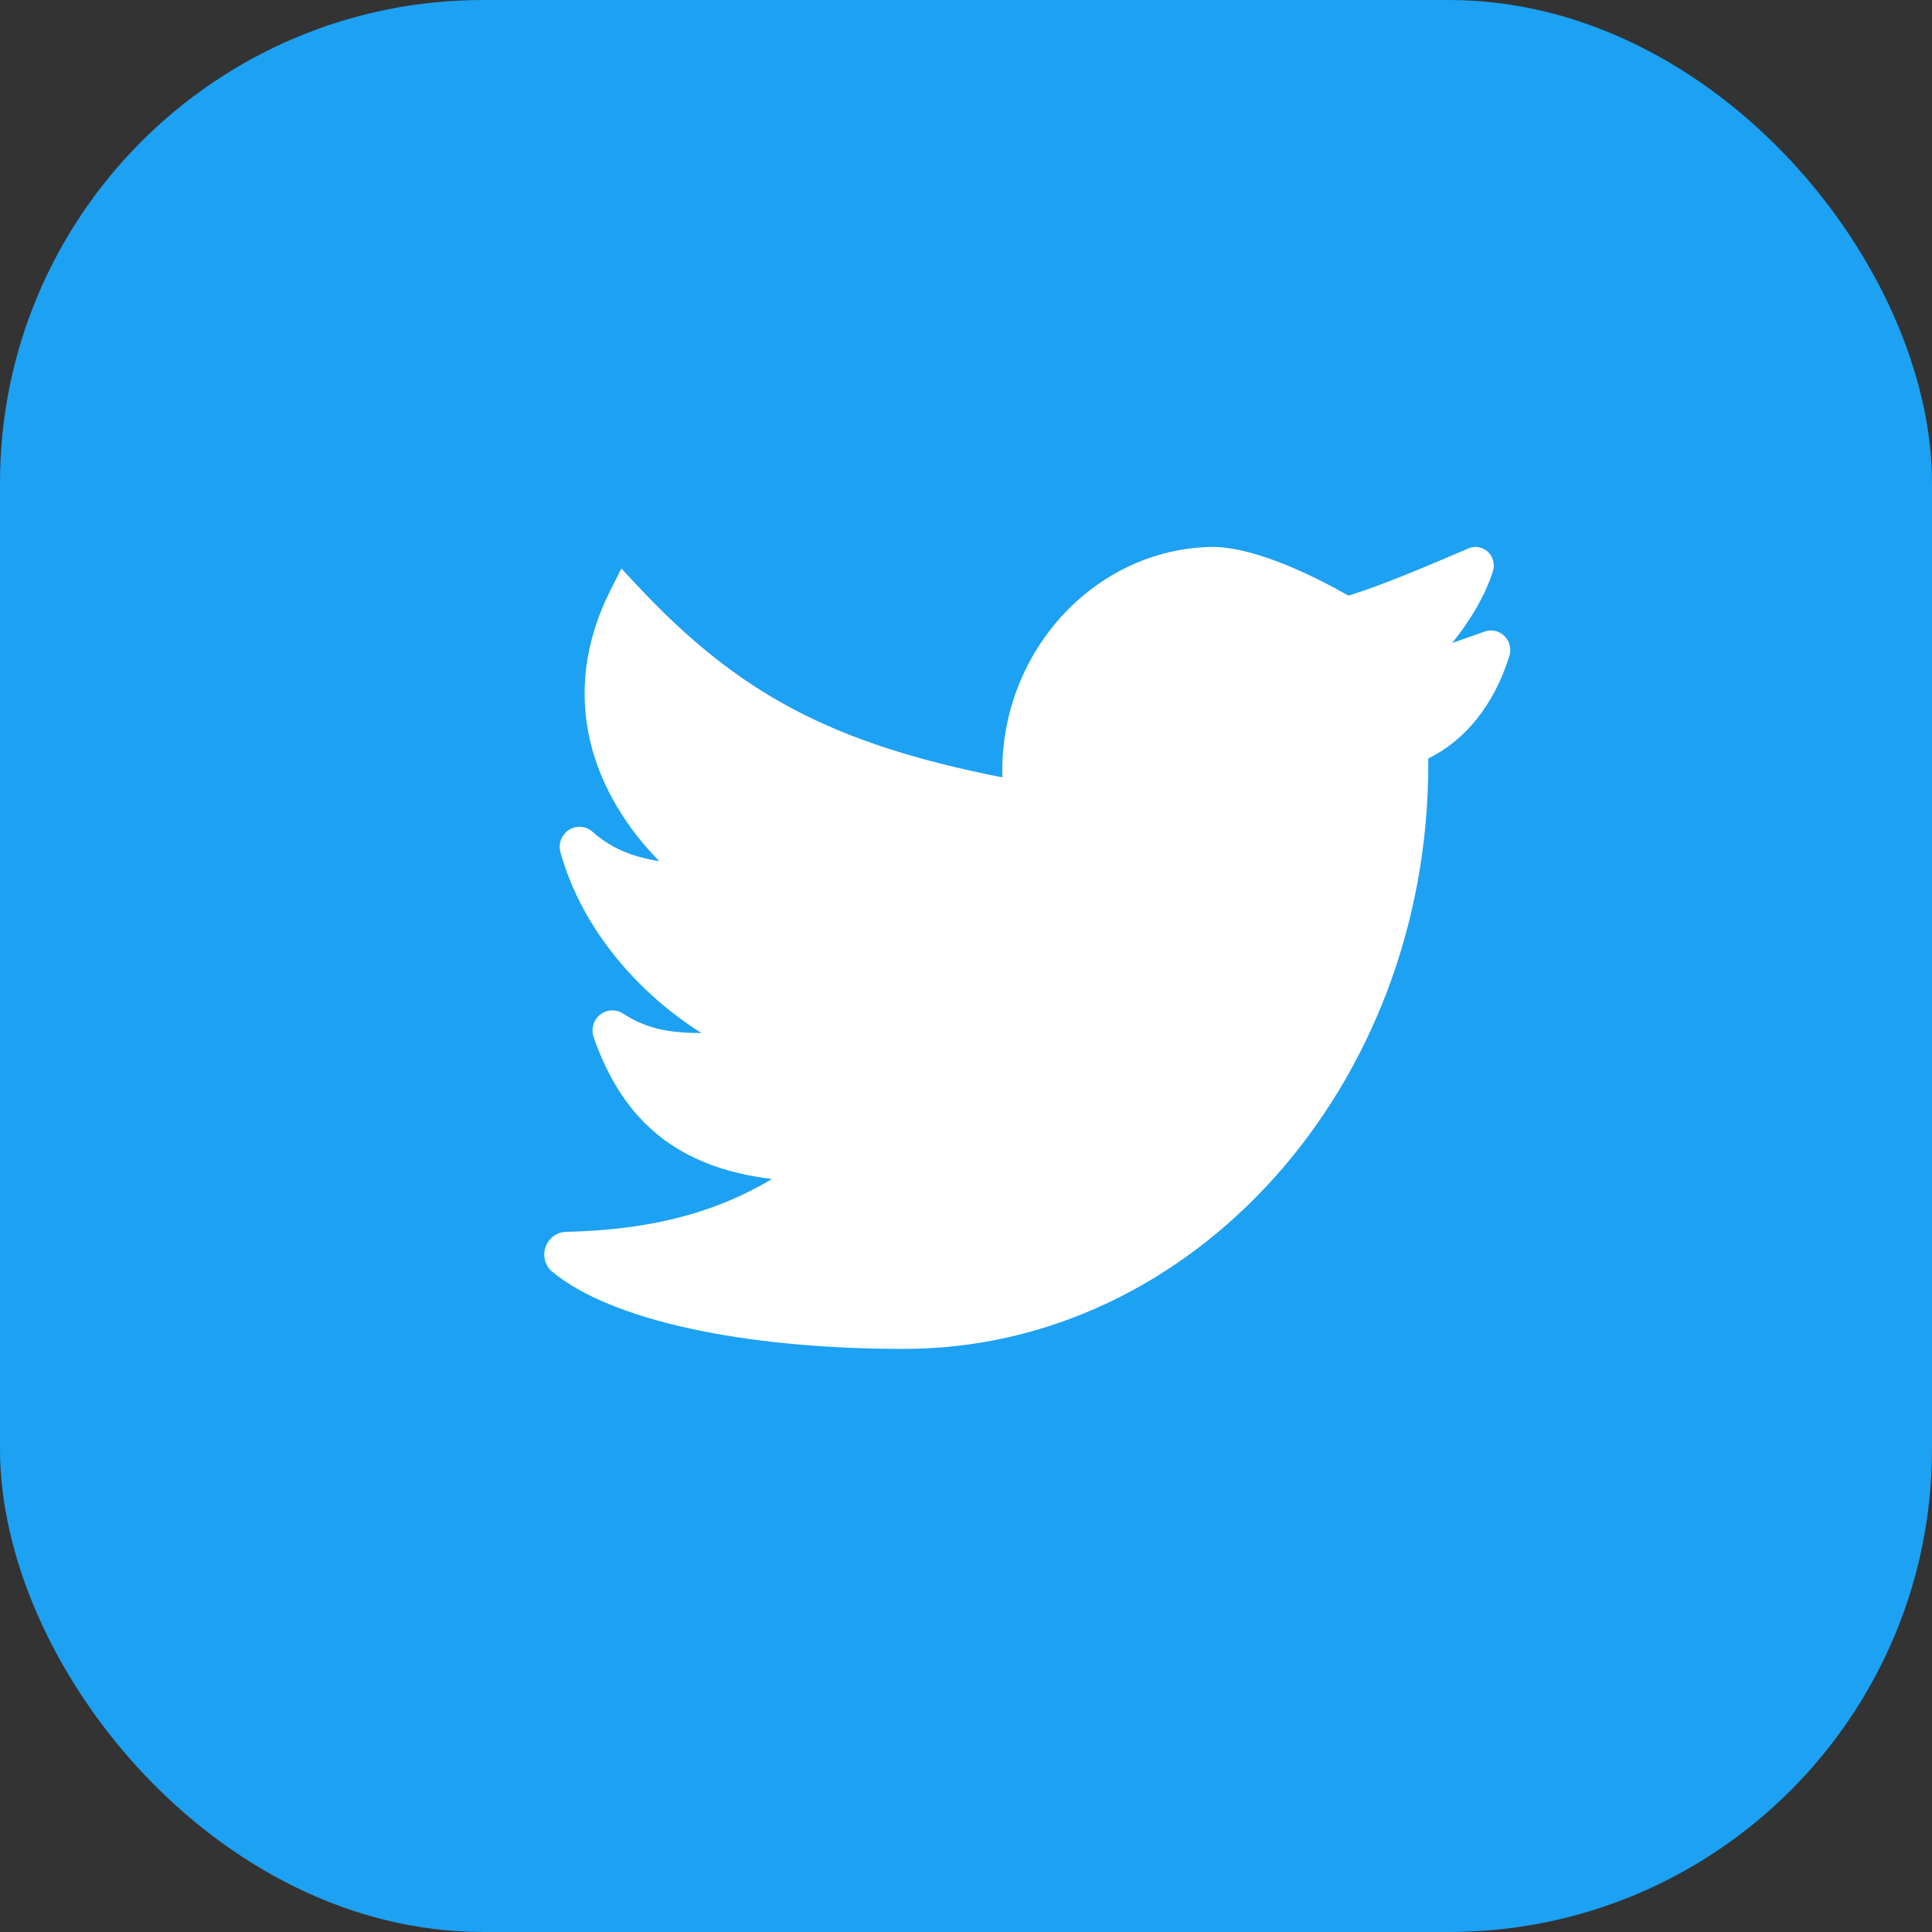
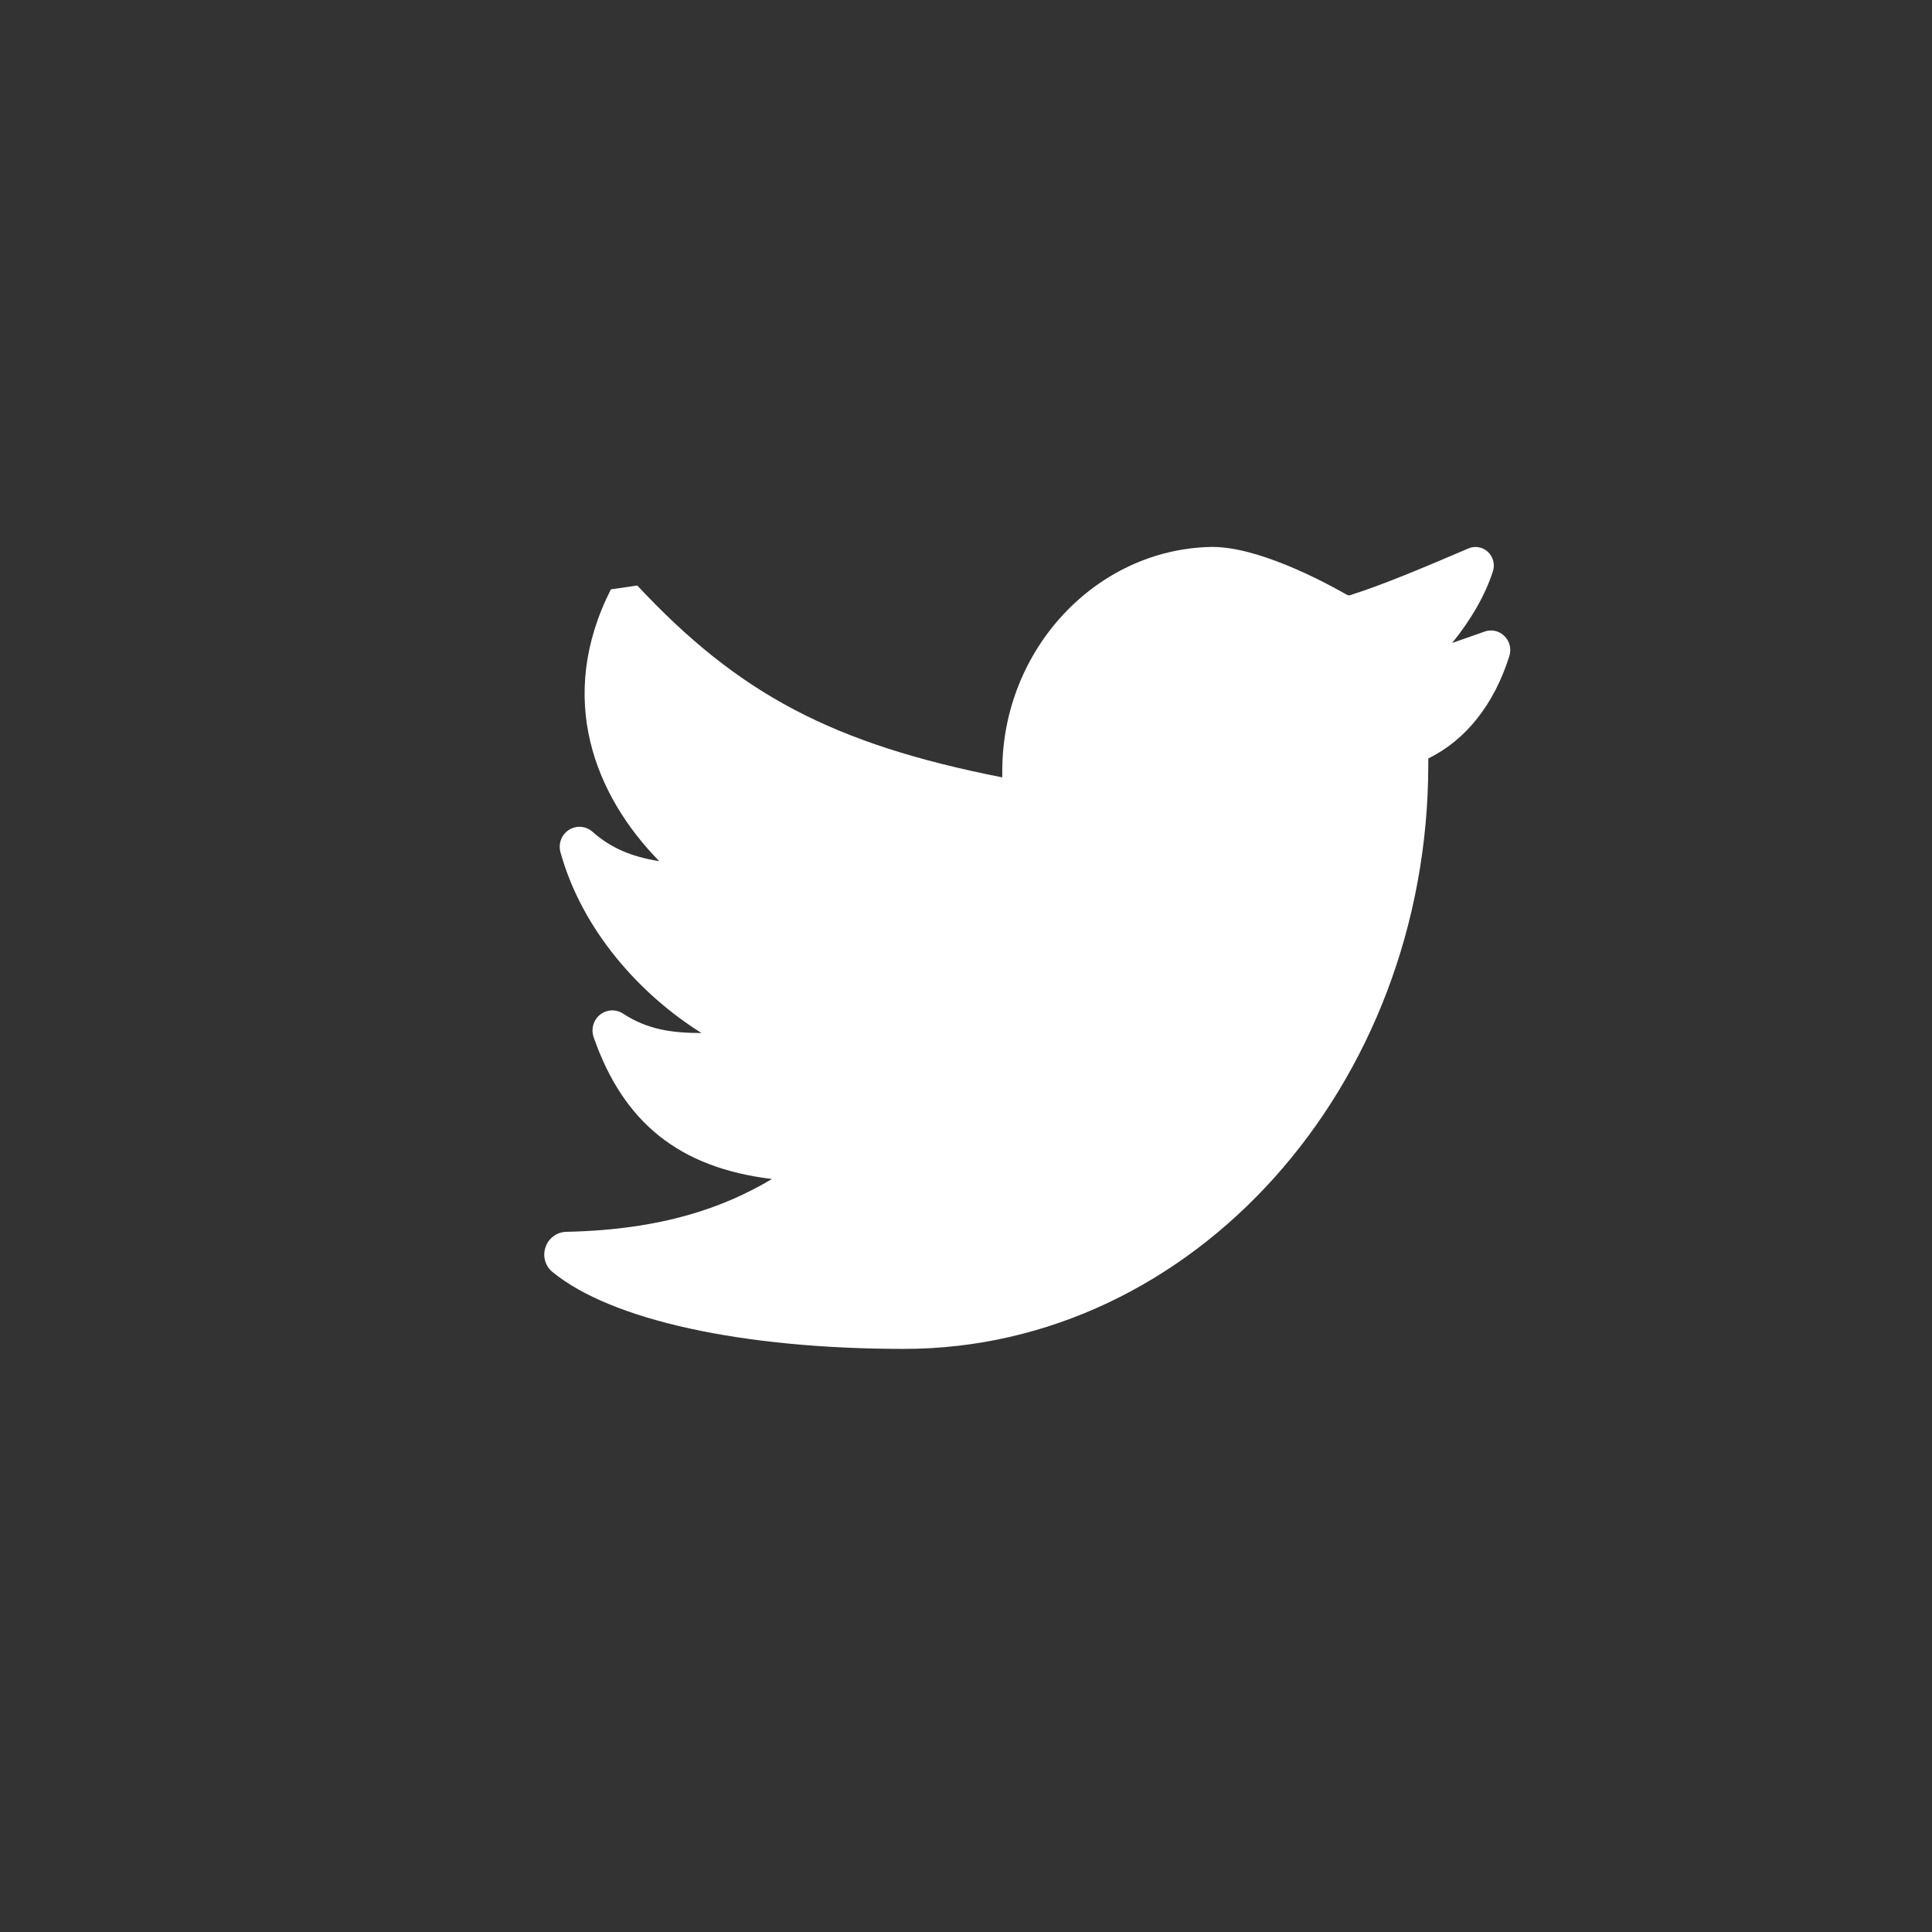
<svg xmlns="http://www.w3.org/2000/svg" width="32" height="32" viewBox="0 0 32 32">
  <rect x="0" y="0" width="32" height="32" fill="#333333" stroke="none" />
  <g fill="none" fill-rule="evenodd">
-     <rect width="32" height="32" fill="#1DA1F2" rx="8" />
-     <path fill="#FFF" fill-rule="nonzero" d="M5.972,13.342 C3.297,13.342 1.121,12.865 0.151,12.068 C0.031,11.971 -0.016,11.807 0.035,11.659 C0.085,11.509 0.222,11.406 0.378,11.403 C1.975,11.369 2.997,10.997 3.786,10.528 C2.252,10.342 1.327,9.597 0.833,8.18 C0.786,8.046 0.828,7.896 0.937,7.808 C1.048,7.719 1.201,7.711 1.319,7.788 C1.725,8.054 2.129,8.11 2.619,8.11 C1.604,7.475 0.642,6.411 0.283,5.116 C0.244,4.975 0.3,4.826 0.421,4.747 C0.544,4.667 0.704,4.679 0.814,4.777 C1.103,5.034 1.446,5.19 1.919,5.263 C0.852,4.176 0.205,2.563 1.118,0.762 L1.292,0.417 L1.555,0.698 C3.237,2.497 4.79,3.321 7.601,3.876 L7.601,3.766 C7.601,1.758 9.154,0.095 11.063,0.059 C11.817,0.05 12.88,0.607 13.305,0.849 C13.325,0.861 13.345,0.864 13.365,0.857 C13.898,0.689 14.567,0.407 15.324,0.083 C15.433,0.037 15.558,0.06 15.645,0.141 C15.731,0.222 15.764,0.347 15.728,0.46 C15.604,0.848 15.37,1.258 15.052,1.65 L15.592,1.46 C15.706,1.42 15.832,1.449 15.918,1.535 C16.005,1.621 16.036,1.747 16,1.864 C15.75,2.665 15.277,3.26 14.657,3.562 L14.657,3.656 C14.657,8.997 10.761,13.342 5.972,13.342" transform="translate(9 9)" />
+     <path fill="#FFF" fill-rule="nonzero" d="M5.972,13.342 C3.297,13.342 1.121,12.865 0.151,12.068 C0.031,11.971 -0.016,11.807 0.035,11.659 C0.085,11.509 0.222,11.406 0.378,11.403 C1.975,11.369 2.997,10.997 3.786,10.528 C2.252,10.342 1.327,9.597 0.833,8.18 C0.786,8.046 0.828,7.896 0.937,7.808 C1.048,7.719 1.201,7.711 1.319,7.788 C1.725,8.054 2.129,8.11 2.619,8.11 C1.604,7.475 0.642,6.411 0.283,5.116 C0.244,4.975 0.3,4.826 0.421,4.747 C0.544,4.667 0.704,4.679 0.814,4.777 C1.103,5.034 1.446,5.19 1.919,5.263 C0.852,4.176 0.205,2.563 1.118,0.762 L1.555,0.698 C3.237,2.497 4.79,3.321 7.601,3.876 L7.601,3.766 C7.601,1.758 9.154,0.095 11.063,0.059 C11.817,0.05 12.88,0.607 13.305,0.849 C13.325,0.861 13.345,0.864 13.365,0.857 C13.898,0.689 14.567,0.407 15.324,0.083 C15.433,0.037 15.558,0.06 15.645,0.141 C15.731,0.222 15.764,0.347 15.728,0.46 C15.604,0.848 15.37,1.258 15.052,1.65 L15.592,1.46 C15.706,1.42 15.832,1.449 15.918,1.535 C16.005,1.621 16.036,1.747 16,1.864 C15.75,2.665 15.277,3.26 14.657,3.562 L14.657,3.656 C14.657,8.997 10.761,13.342 5.972,13.342" transform="translate(9 9)" />
  </g>
</svg>